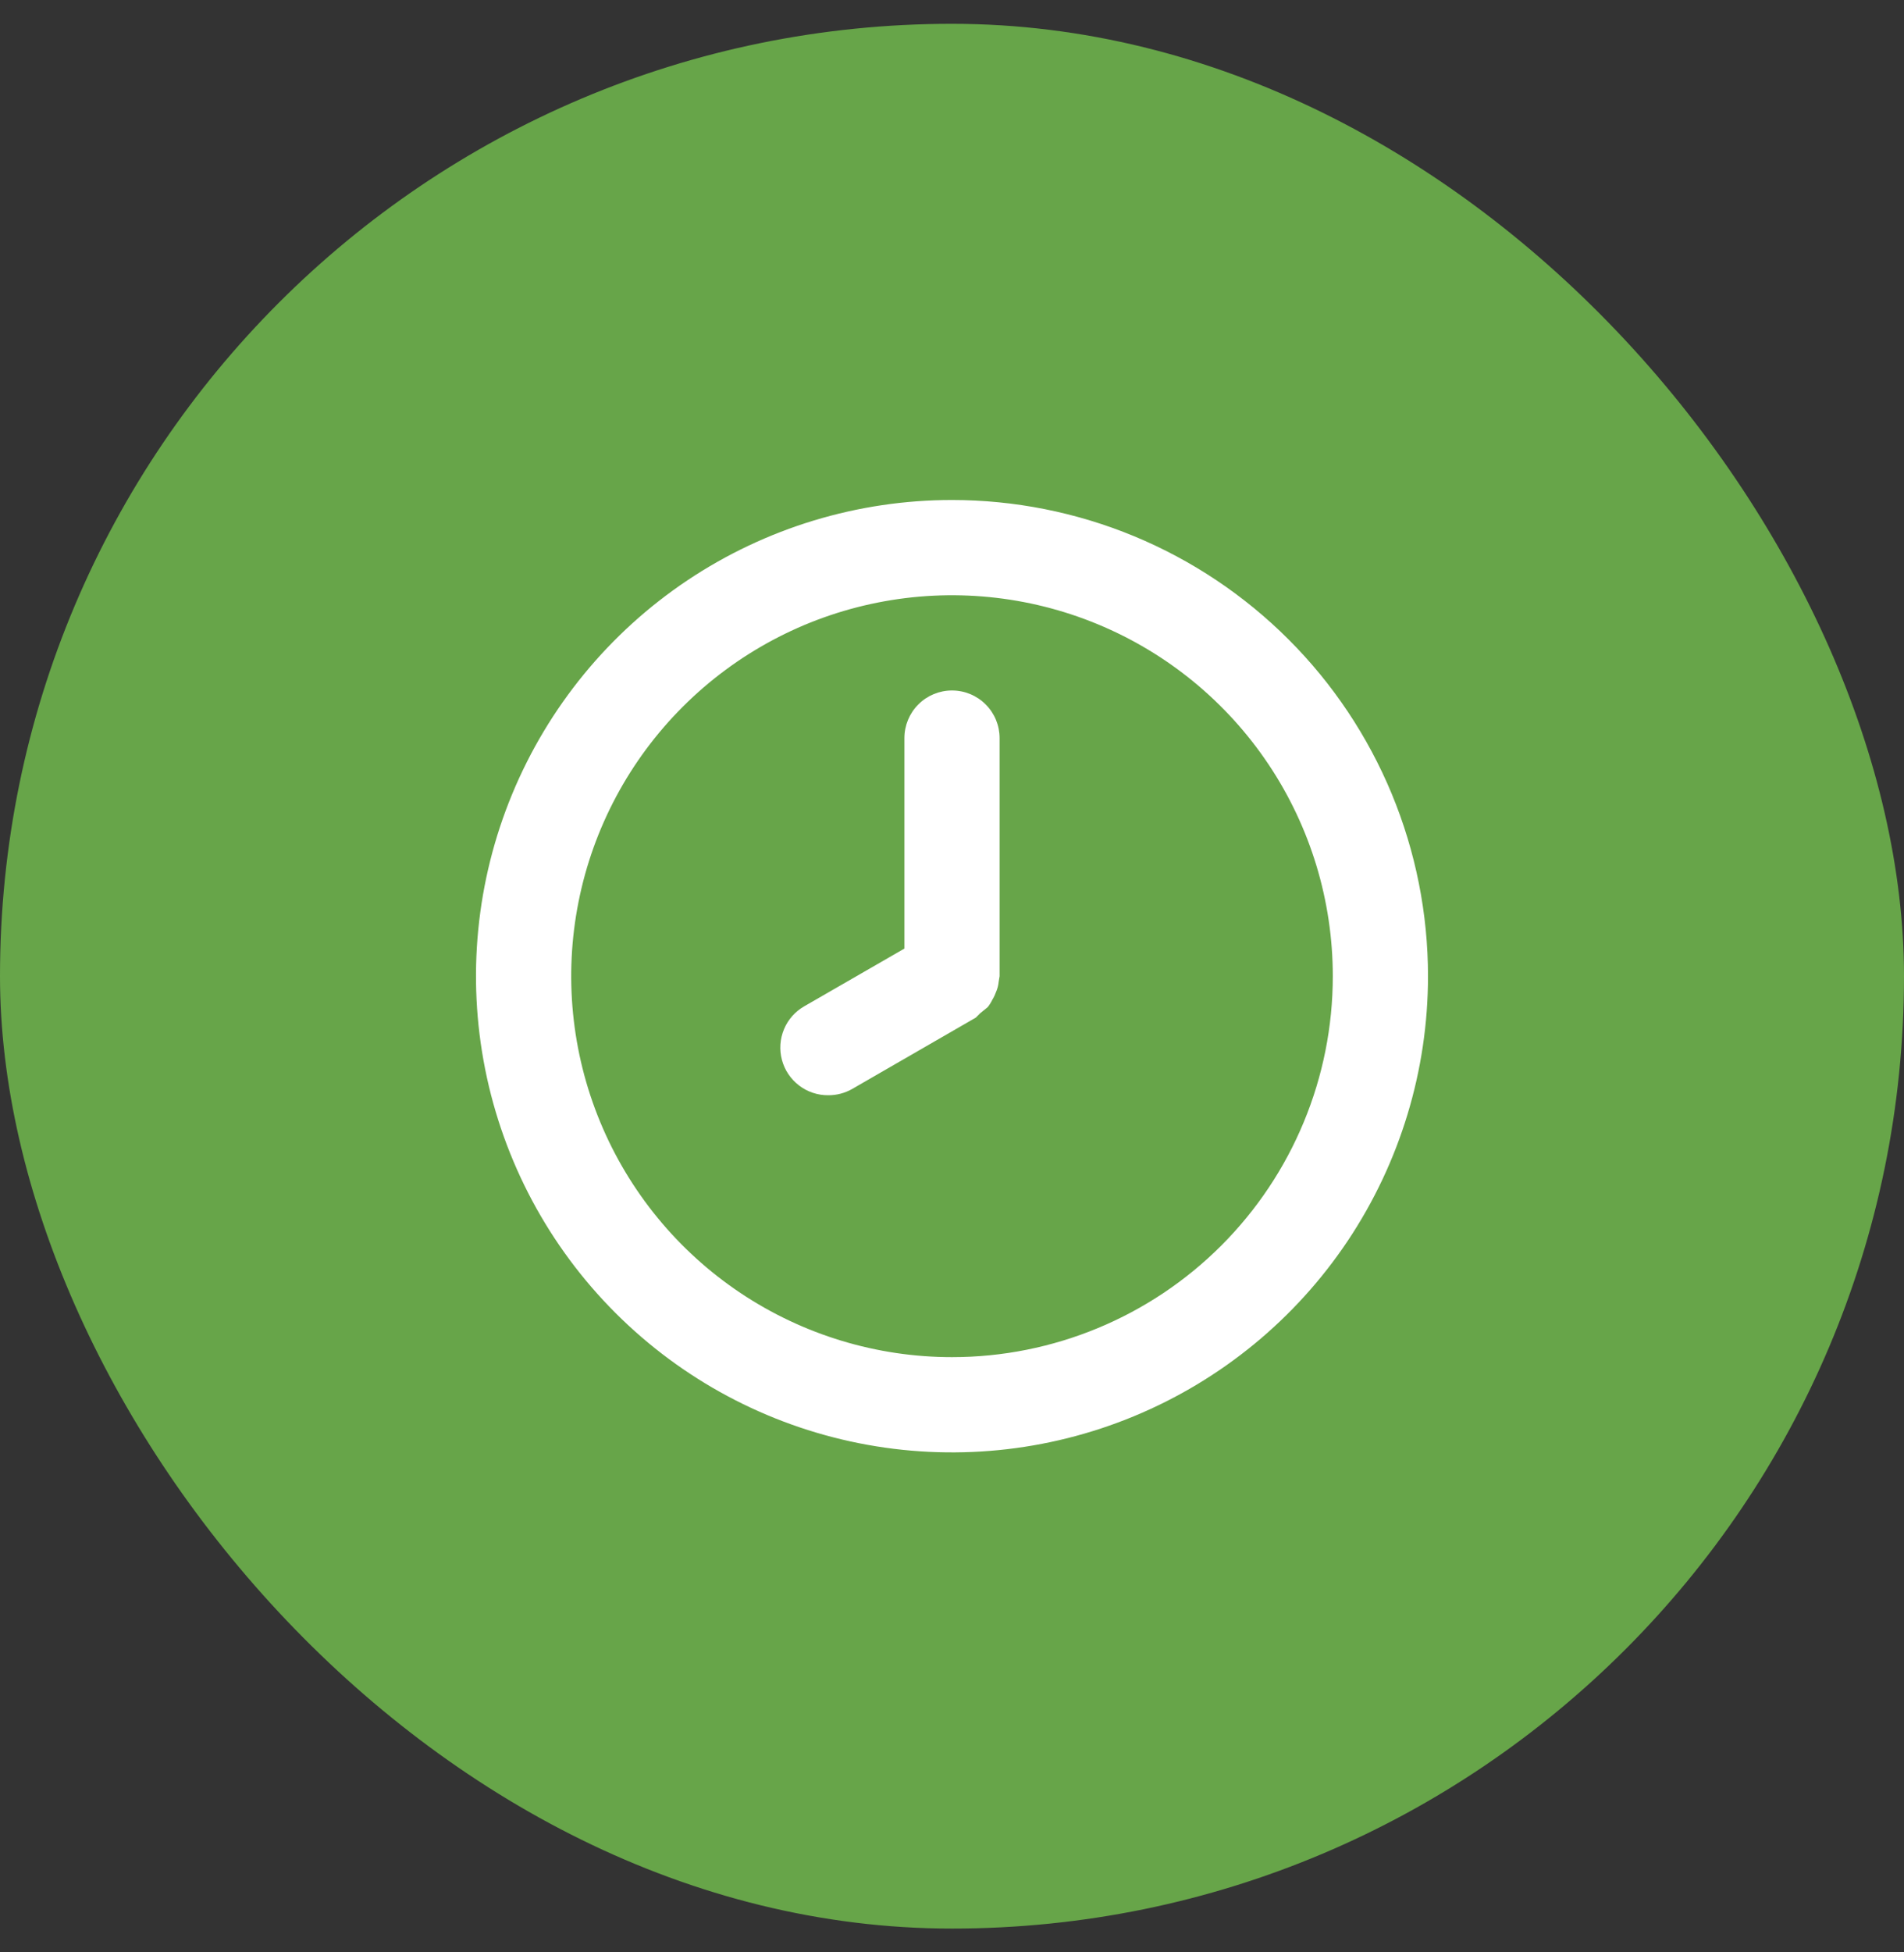
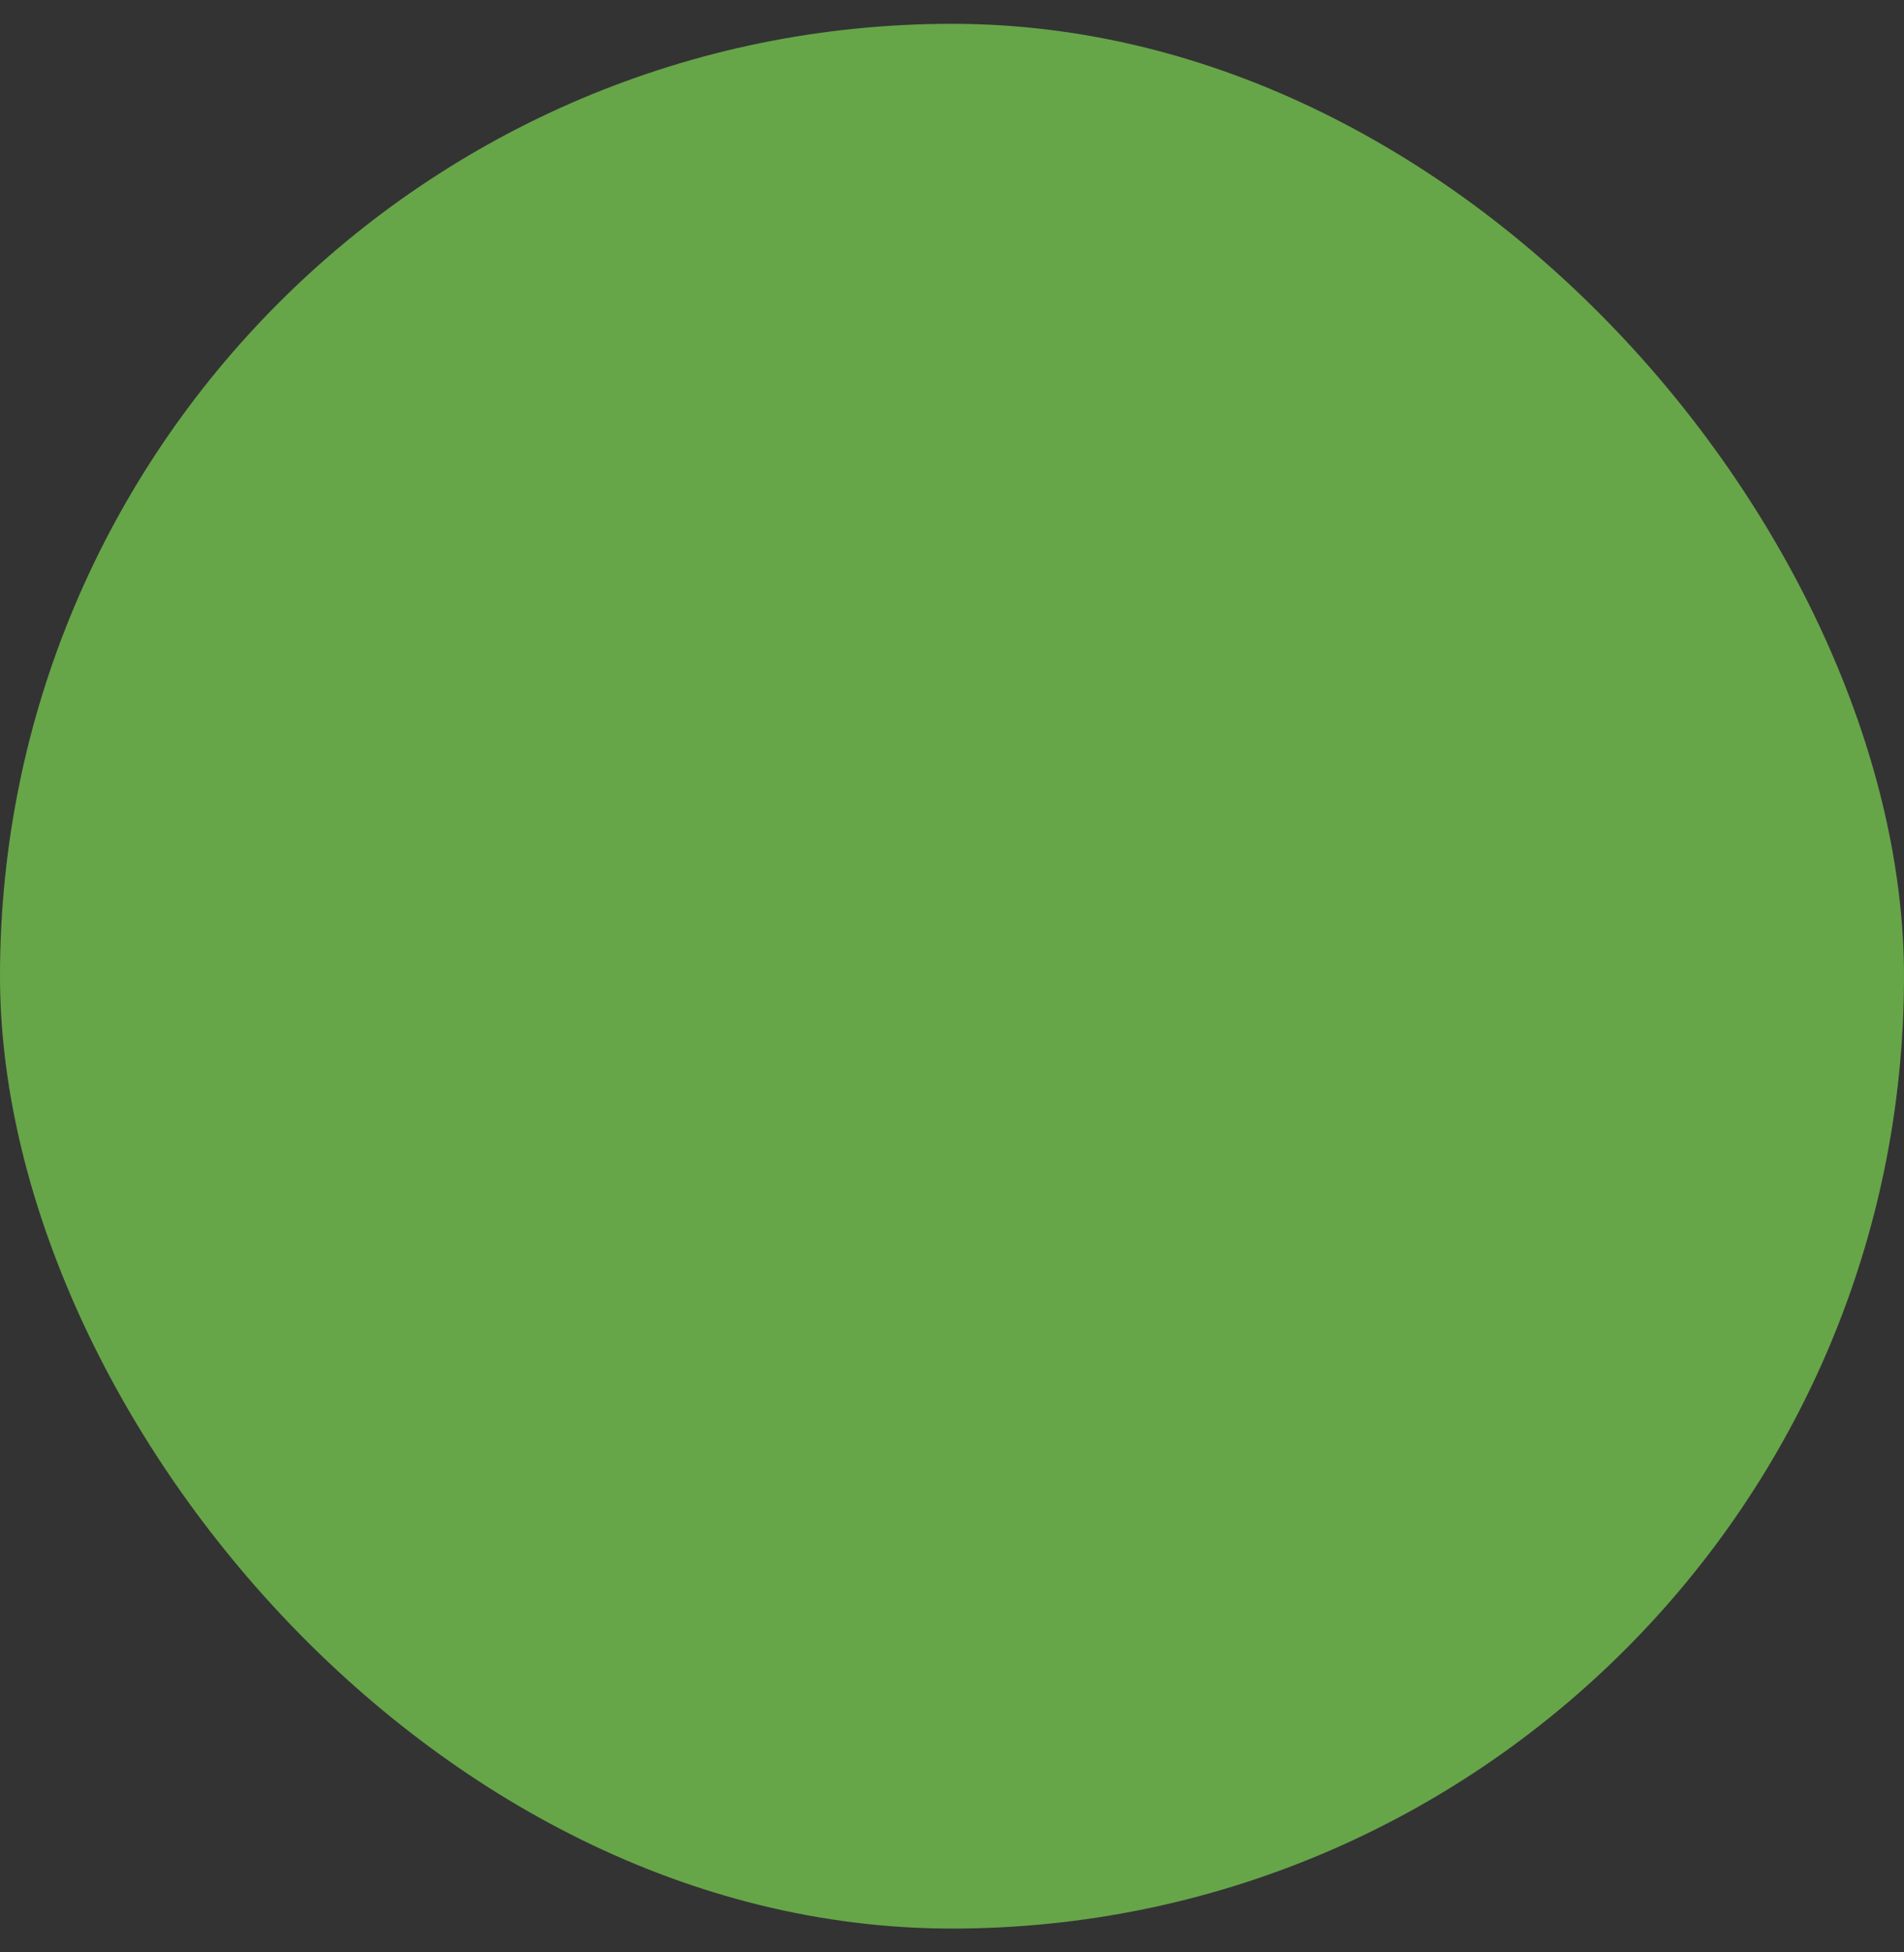
<svg xmlns="http://www.w3.org/2000/svg" width="40" height="41" viewBox="0 0 40 41" fill="none">
  <rect x="0" y="0" width="40" height="41" fill="#333333" stroke="none" />
  <rect y="0.5" width="40" height="40" rx="20" fill="#67A549" />
-   <path d="M20 10.5C18.022 10.5 16.089 11.086 14.444 12.185C12.8 13.284 11.518 14.846 10.761 16.673C10.004 18.5 9.806 20.511 10.192 22.451C10.578 24.391 11.53 26.172 12.929 27.571C14.328 28.97 16.109 29.922 18.049 30.308C19.989 30.694 22 30.496 23.827 29.739C25.654 28.982 27.216 27.7 28.315 26.056C29.413 24.411 30 22.478 30 20.5C30 19.187 29.741 17.886 29.239 16.673C28.736 15.46 28 14.357 27.071 13.429C26.142 12.5 25.04 11.764 23.827 11.261C22.614 10.759 21.313 10.5 20 10.5ZM20 28.5C18.418 28.5 16.871 28.031 15.555 27.152C14.24 26.273 13.214 25.023 12.609 23.561C12.004 22.1 11.845 20.491 12.154 18.939C12.462 17.387 13.224 15.962 14.343 14.843C15.462 13.724 16.887 12.962 18.439 12.654C19.991 12.345 21.6 12.504 23.061 13.109C24.523 13.714 25.773 14.74 26.652 16.055C27.531 17.371 28 18.918 28 20.5C28 22.622 27.157 24.657 25.657 26.157C24.157 27.657 22.122 28.5 20 28.5ZM20 14.5C19.735 14.5 19.48 14.605 19.293 14.793C19.105 14.98 19 15.235 19 15.5V19.92L16.9 21.13C16.707 21.239 16.556 21.409 16.471 21.613C16.385 21.818 16.37 22.044 16.427 22.258C16.484 22.472 16.611 22.661 16.787 22.795C16.963 22.93 17.179 23.002 17.4 23C17.575 23.001 17.748 22.956 17.9 22.87L20.5 21.37L20.59 21.28L20.75 21.15C20.789 21.101 20.823 21.047 20.85 20.99C20.883 20.936 20.909 20.879 20.93 20.82C20.957 20.756 20.974 20.689 20.98 20.62L21 20.5V15.5C21 15.235 20.895 14.98 20.707 14.793C20.52 14.605 20.265 14.5 20 14.5Z" fill="white" />
</svg>